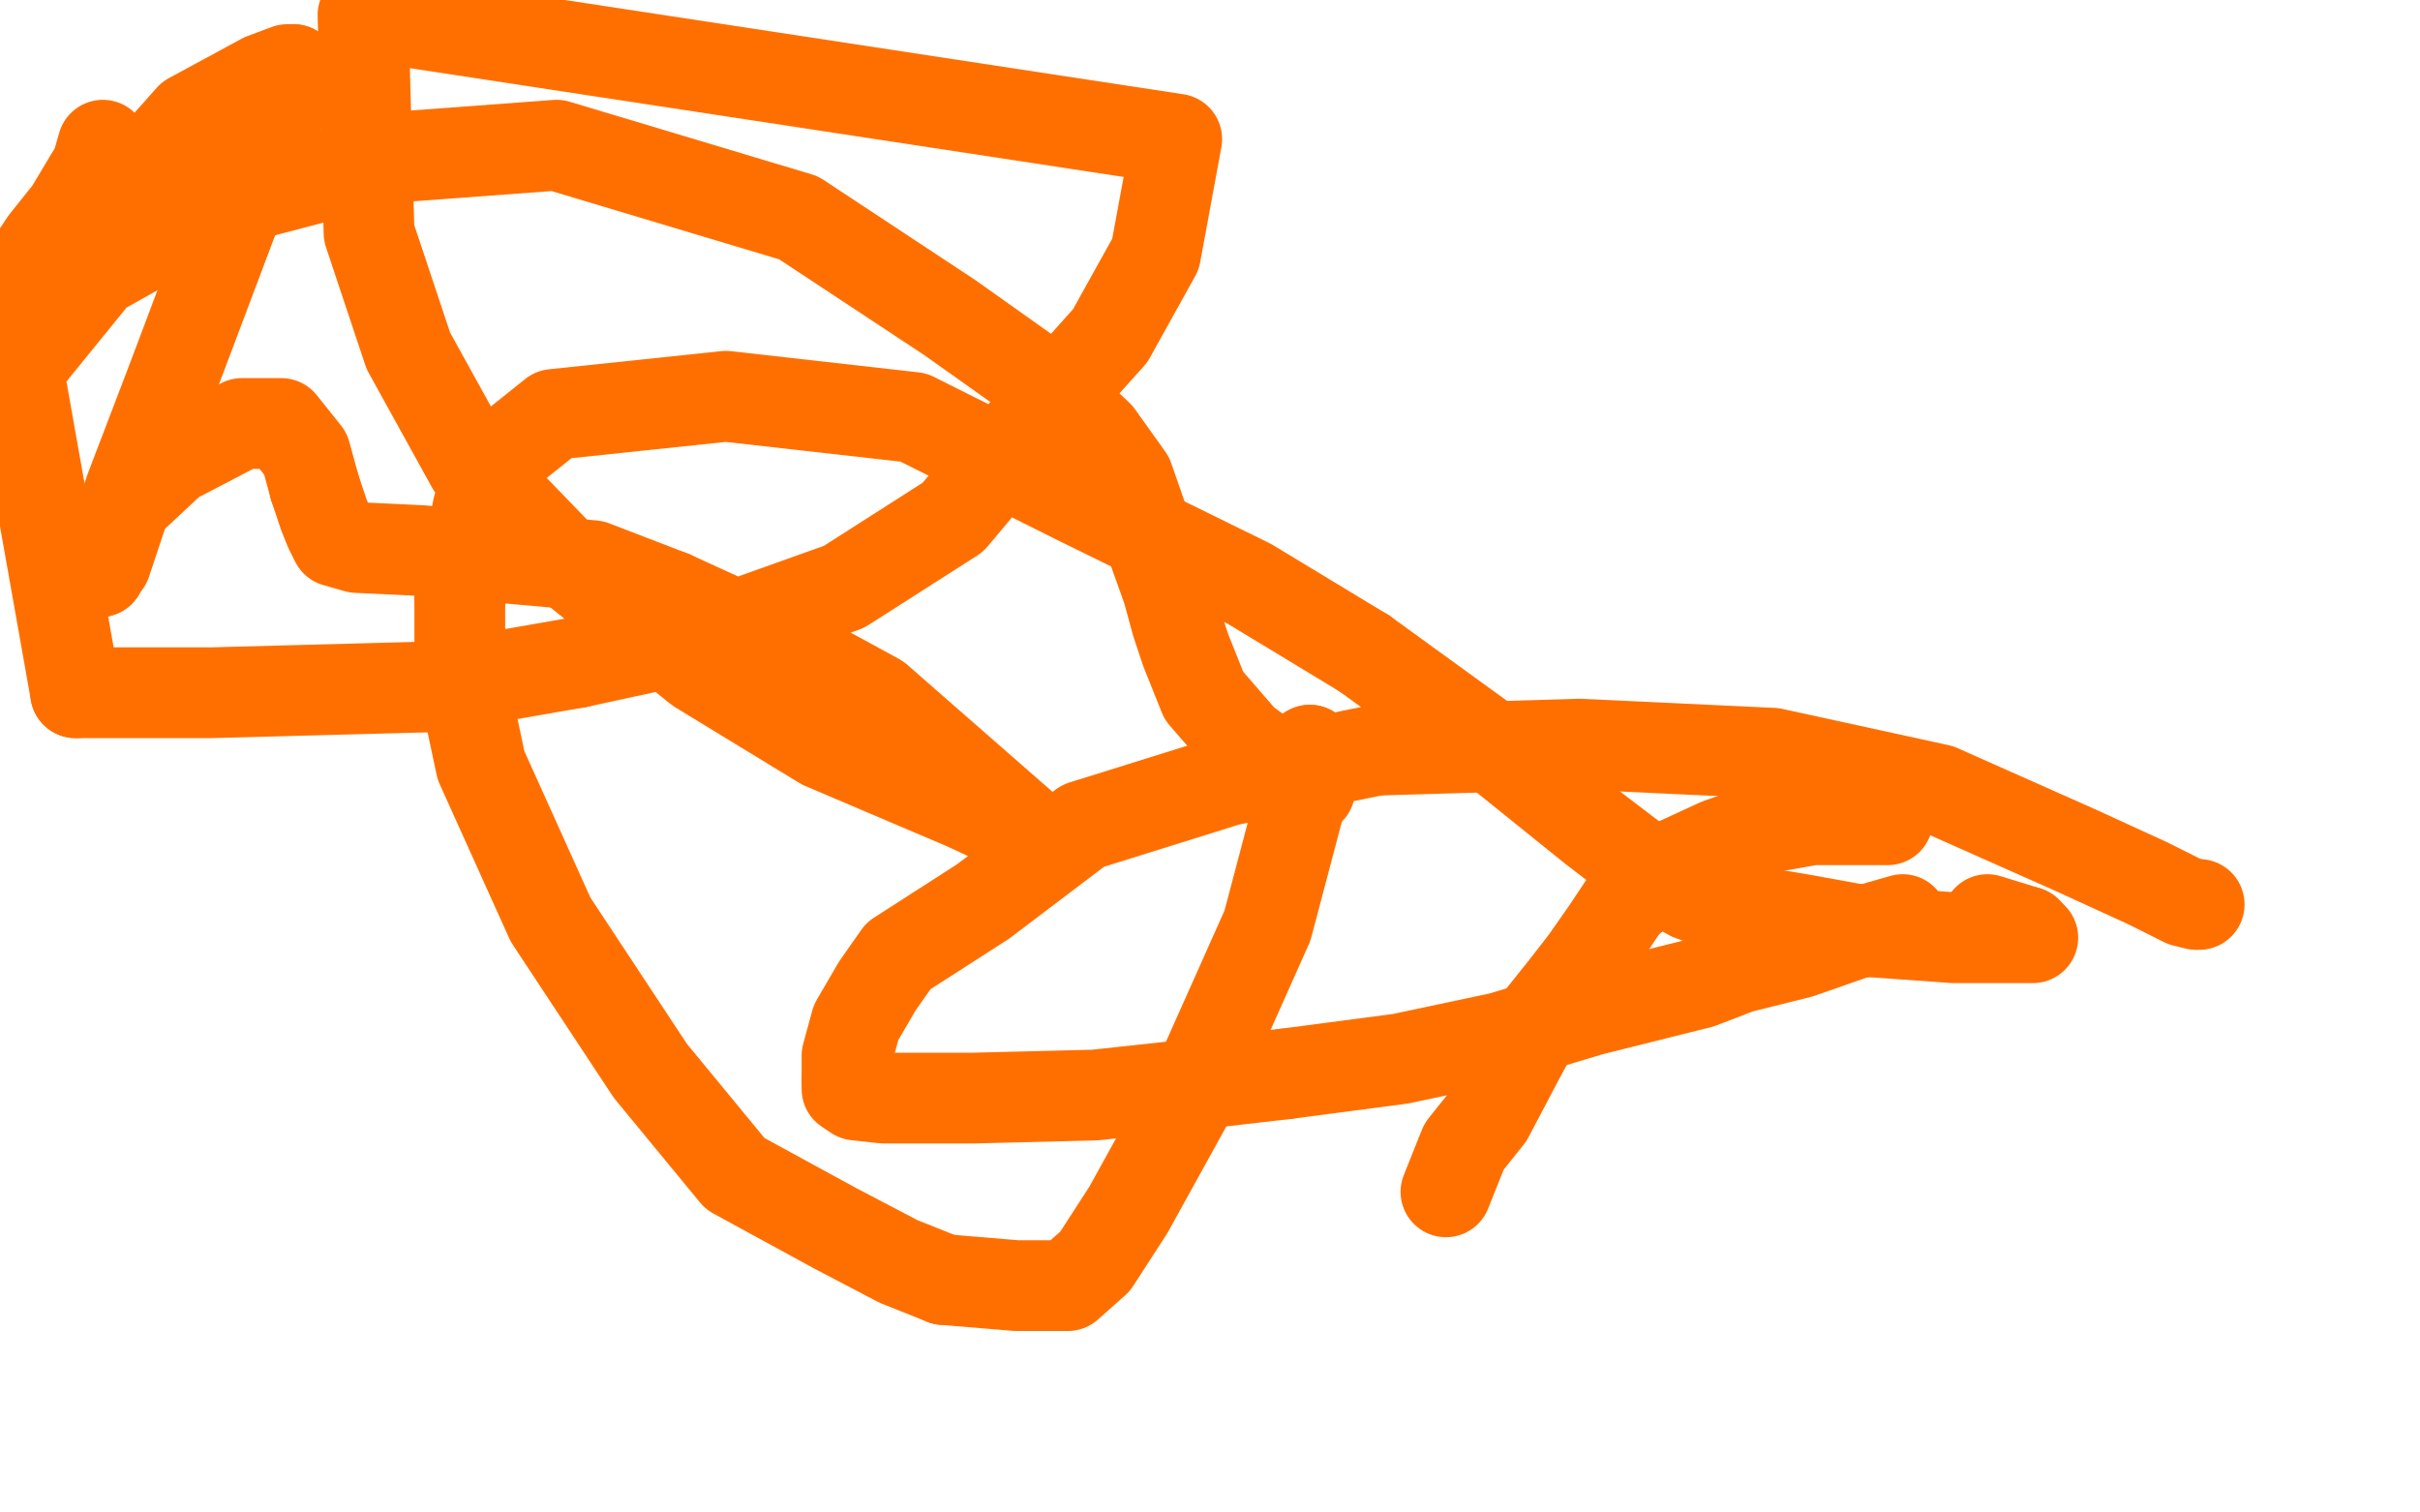
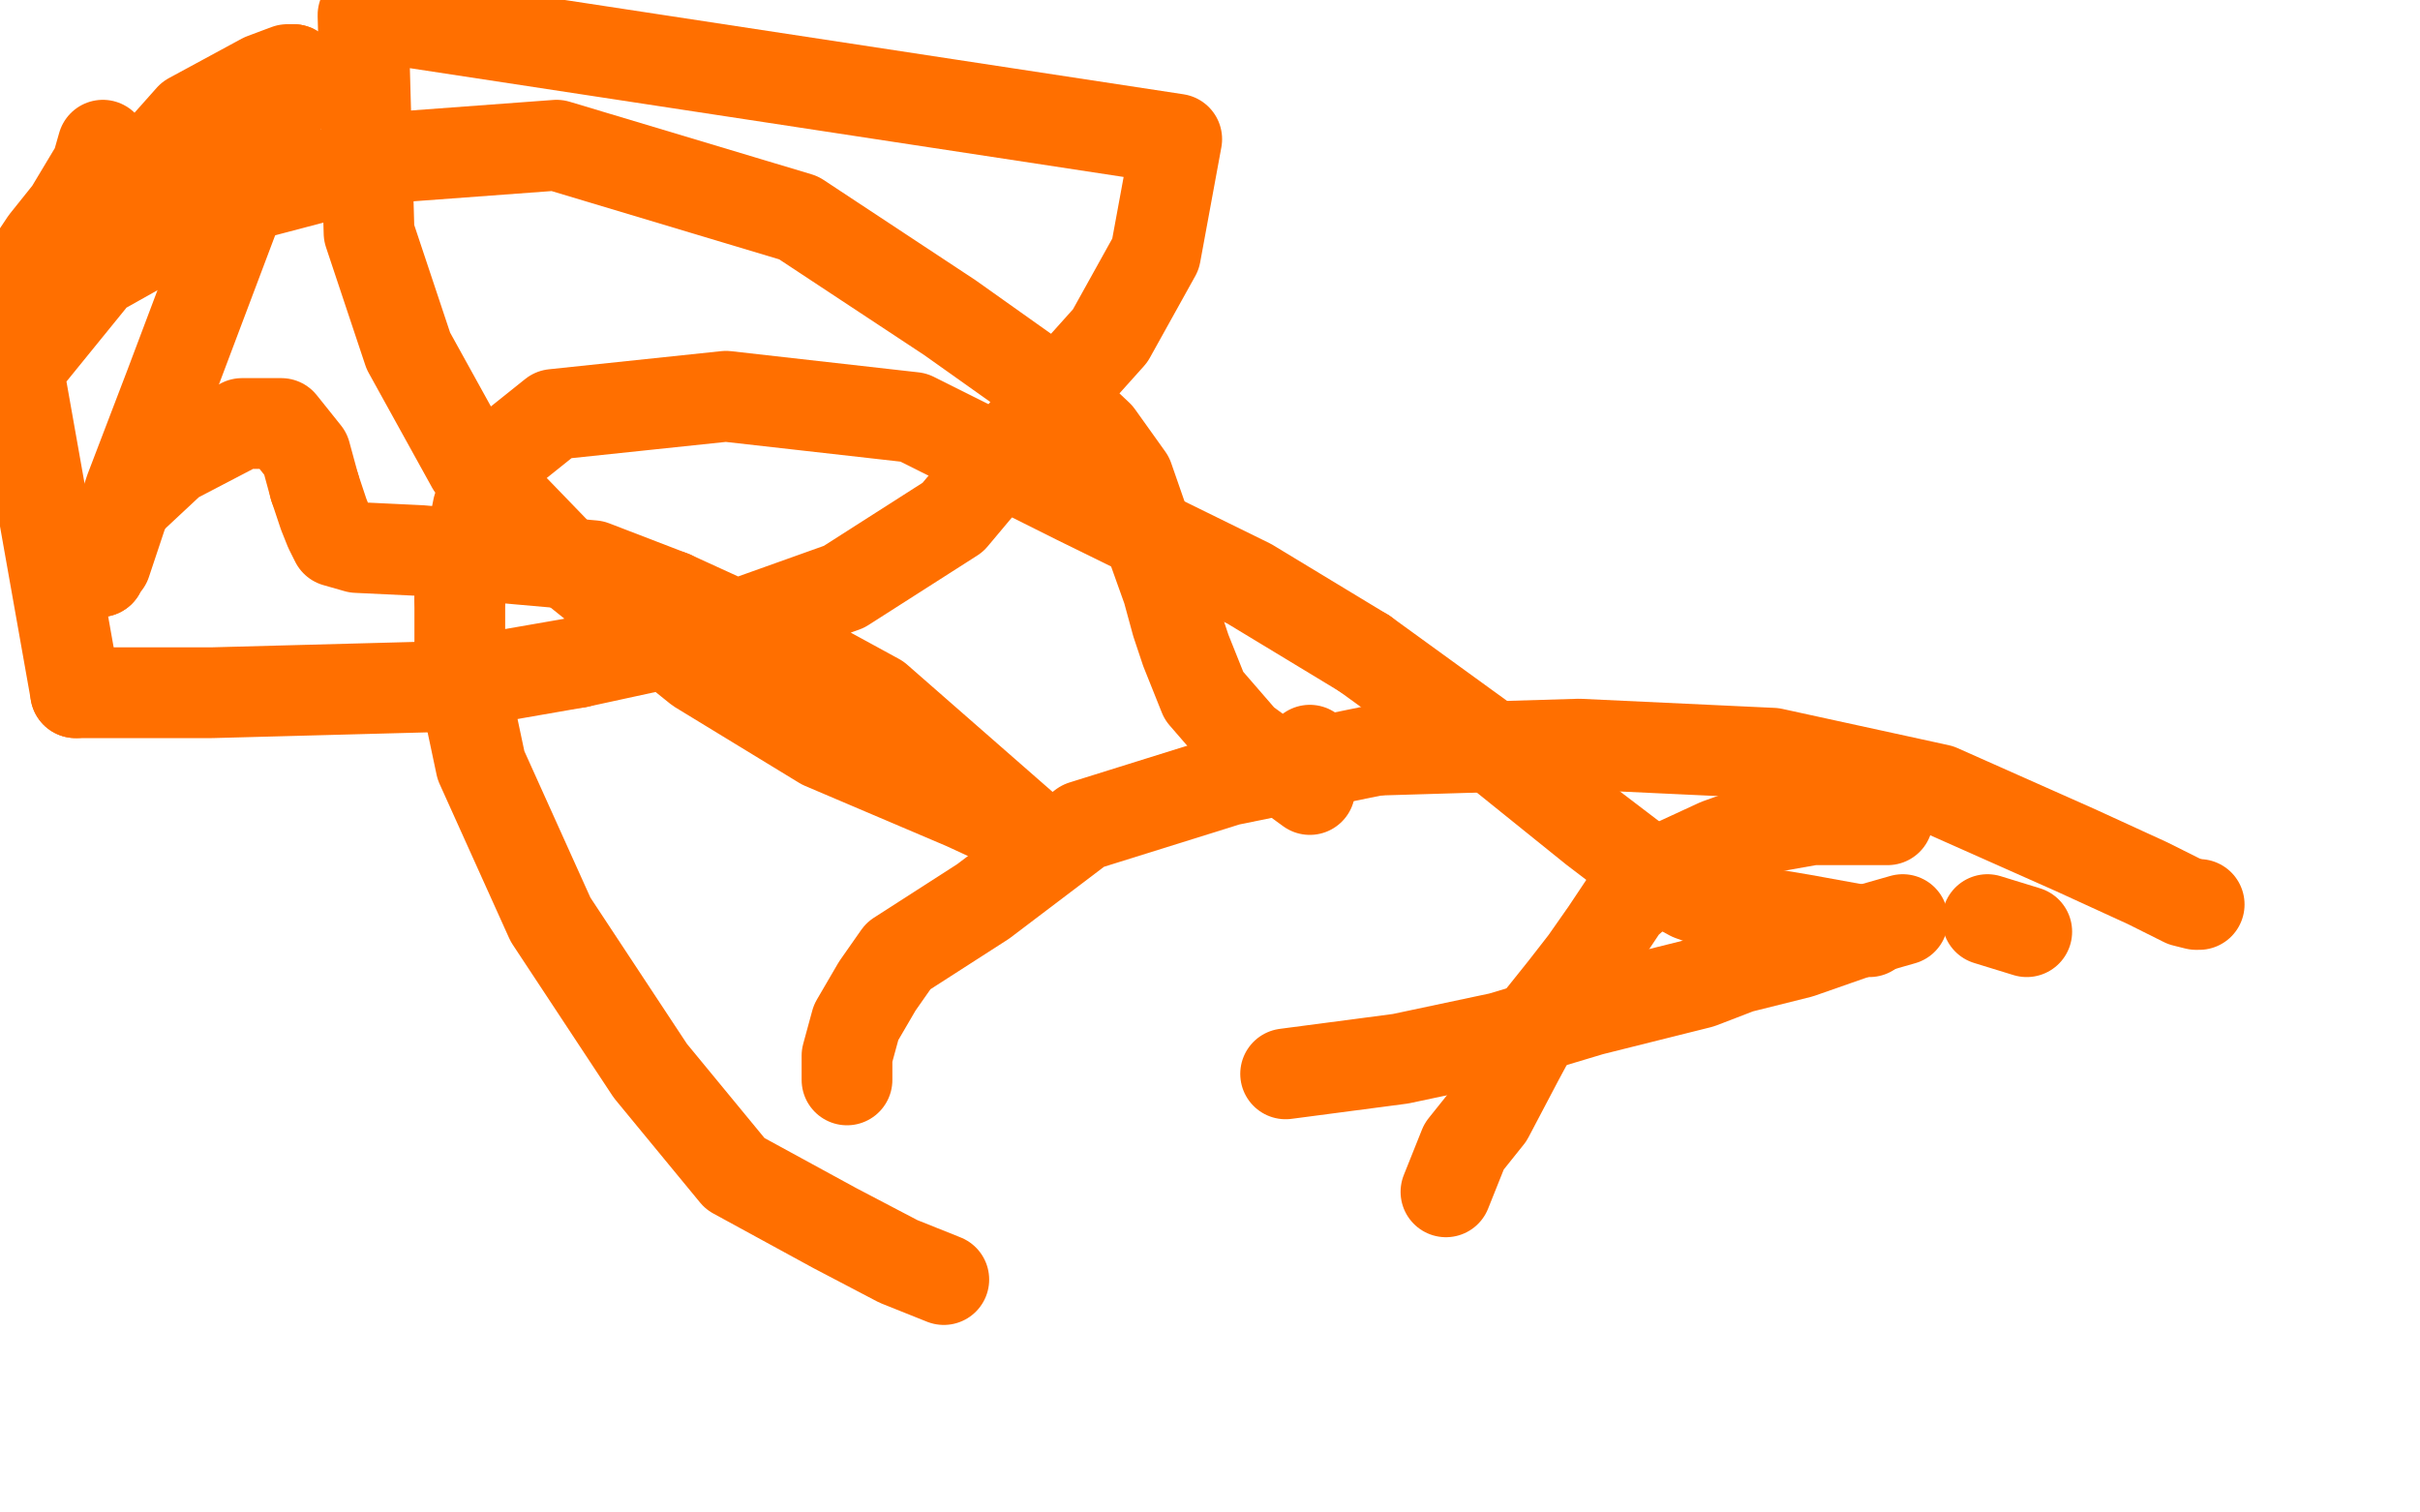
<svg xmlns="http://www.w3.org/2000/svg" width="800" height="500" version="1.1" style="stroke-antialiasing: false">
  <desc>This SVG has been created on https://colorillo.com/</desc>
  <rect x="0" y="0" width="800" height="500" style="fill: rgb(255,255,255); stroke-width:0" />
  <polyline points="3,102 7,101 17,94 30,82 47,57 63,39 87,26 95,23 97,23" style="fill: none; stroke: #ff6f00; stroke-width: 30; stroke-linejoin: round; stroke-linecap: round; stroke-antialiasing: false; stroke-antialias: 0; opacity: 1.0" />
  <polyline points="34,48 32,55 32,55 23,70 23,70 15,80 15,80 9,89 9,89 5,95 5,95 3,100 3,100 3,102 3,102" style="fill: none; stroke: #ff6f00; stroke-width: 30; stroke-linejoin: round; stroke-linecap: round; stroke-antialiasing: false; stroke-antialias: 0; opacity: 1.0" />
  <polyline points="97,23 98,24 79,67 56,128 43,162 37,180 35,186 33,188 33,189" style="fill: none; stroke: #ff6f00; stroke-width: 30; stroke-linejoin: round; stroke-linecap: round; stroke-antialiasing: false; stroke-antialias: 0; opacity: 1.0" />
  <polyline points="104,161 107,170 109,175 111,179 118,181 139,182 162,184 196,187 222,197" style="fill: none; stroke: #ff6f00; stroke-width: 30; stroke-linejoin: round; stroke-linecap: round; stroke-antialiasing: false; stroke-antialias: 0; opacity: 1.0" />
  <polyline points="33,189 33,186 35,177 42,166 57,152 80,140 93,140 101,150 104,161" style="fill: none; stroke: #ff6f00; stroke-width: 30; stroke-linejoin: round; stroke-linecap: round; stroke-antialiasing: false; stroke-antialias: 0; opacity: 1.0" />
  <polyline points="222,197 257,213 290,231 338,273 332,272 319,266 272,246 231,221 185,184 156,154 135,116 122,77 120,5 389,46 382,84 367,111 341,140 315,171 279,194 237,209 191,219" style="fill: none; stroke: #ff6f00; stroke-width: 30; stroke-linejoin: round; stroke-linecap: round; stroke-antialiasing: false; stroke-antialias: 0; opacity: 1.0" />
  <polyline points="25,229 6,122 32,90 73,67 130,52 184,48 264,72 314,105 345,127" style="fill: none; stroke: #ff6f00; stroke-width: 30; stroke-linejoin: round; stroke-linecap: round; stroke-antialiasing: false; stroke-antialias: 0; opacity: 1.0" />
  <polyline points="191,219 145,227 70,229 25,229" style="fill: none; stroke: #ff6f00; stroke-width: 30; stroke-linejoin: round; stroke-linecap: round; stroke-antialiasing: false; stroke-antialias: 0; opacity: 1.0" />
  <polyline points="345,127 363,144 373,158 381,181 386,195 389,206 392,215 398,230 411,245 433,261 433,259 433,254 433,251 433,249 433,248" style="fill: none; stroke: #ff6f00; stroke-width: 30; stroke-linejoin: round; stroke-linecap: round; stroke-antialiasing: false; stroke-antialias: 0; opacity: 1.0" />
  <polyline points="312,423 297,417 276,406 243,388 215,354 182,304 159,253 152,220 152,198" style="fill: none; stroke: #ff6f00; stroke-width: 30; stroke-linejoin: round; stroke-linecap: round; stroke-antialiasing: false; stroke-antialias: 0; opacity: 1.0" />
-   <polyline points="433,248 433,253 419,306 394,362 373,400 362,417 353,425 336,425 312,423" style="fill: none; stroke: #ff6f00; stroke-width: 30; stroke-linejoin: round; stroke-linecap: round; stroke-antialiasing: false; stroke-antialias: 0; opacity: 1.0" />
  <polyline points="152,198 158,168 168,149 183,137 240,131 302,138 356,165 413,193 451,216" style="fill: none; stroke: #ff6f00; stroke-width: 30; stroke-linejoin: round; stroke-linecap: round; stroke-antialiasing: false; stroke-antialias: 0; opacity: 1.0" />
-   <polyline points="618,308 646,310 660,310 668,310 670,310 672,310 670,308" style="fill: none; stroke: #ff6f00; stroke-width: 30; stroke-linejoin: round; stroke-linecap: round; stroke-antialiasing: false; stroke-antialias: 0; opacity: 1.0" />
  <polyline points="451,216 491,245 527,274 548,290 559,296 570,300 584,302 596,304 618,308" style="fill: none; stroke: #ff6f00; stroke-width: 30; stroke-linejoin: round; stroke-linecap: round; stroke-antialiasing: false; stroke-antialias: 0; opacity: 1.0" />
  <polyline points="670,308 657,304" style="fill: none; stroke: #ff6f00; stroke-width: 30; stroke-linejoin: round; stroke-linecap: round; stroke-antialiasing: false; stroke-antialias: 0; opacity: 1.0" />
  <polyline points="629,304 615,308 615,308 595,315 595,315 575,320 575,320 562,325 562,325 526,334 526,334 496,343 496,343 463,350 463,350 425,355 425,355" style="fill: none; stroke: #ff6f00; stroke-width: 30; stroke-linejoin: round; stroke-linecap: round; stroke-antialiasing: false; stroke-antialias: 0; opacity: 1.0" />
  <polyline points="280,357 280,349 283,338 290,326 297,316 325,298 358,273 406,258 455,248" style="fill: none; stroke: #ff6f00; stroke-width: 30; stroke-linejoin: round; stroke-linecap: round; stroke-antialiasing: false; stroke-antialias: 0; opacity: 1.0" />
-   <polyline points="425,355 399,358 362,362 322,363 305,363 292,363 283,362 280,360 280,357" style="fill: none; stroke: #ff6f00; stroke-width: 30; stroke-linejoin: round; stroke-linecap: round; stroke-antialiasing: false; stroke-antialias: 0; opacity: 1.0" />
  <polyline points="455,248 522,246 586,249 641,261 686,281 710,292 722,298 726,299 727,299" style="fill: none; stroke: #ff6f00; stroke-width: 30; stroke-linejoin: round; stroke-linecap: round; stroke-antialiasing: false; stroke-antialias: 0; opacity: 1.0" />
  <polyline points="624,271 599,271 599,271 582,274 582,274 568,279 568,279 555,285 555,285 545,292 545,292 537,299 537,299 531,308 531,308 524,318 524,318 517,327 509,337 502,350 492,369 484,379 478,394" style="fill: none; stroke: #ff6f00; stroke-width: 30; stroke-linejoin: round; stroke-linecap: round; stroke-antialiasing: false; stroke-antialias: 0; opacity: 1.0" />
</svg>